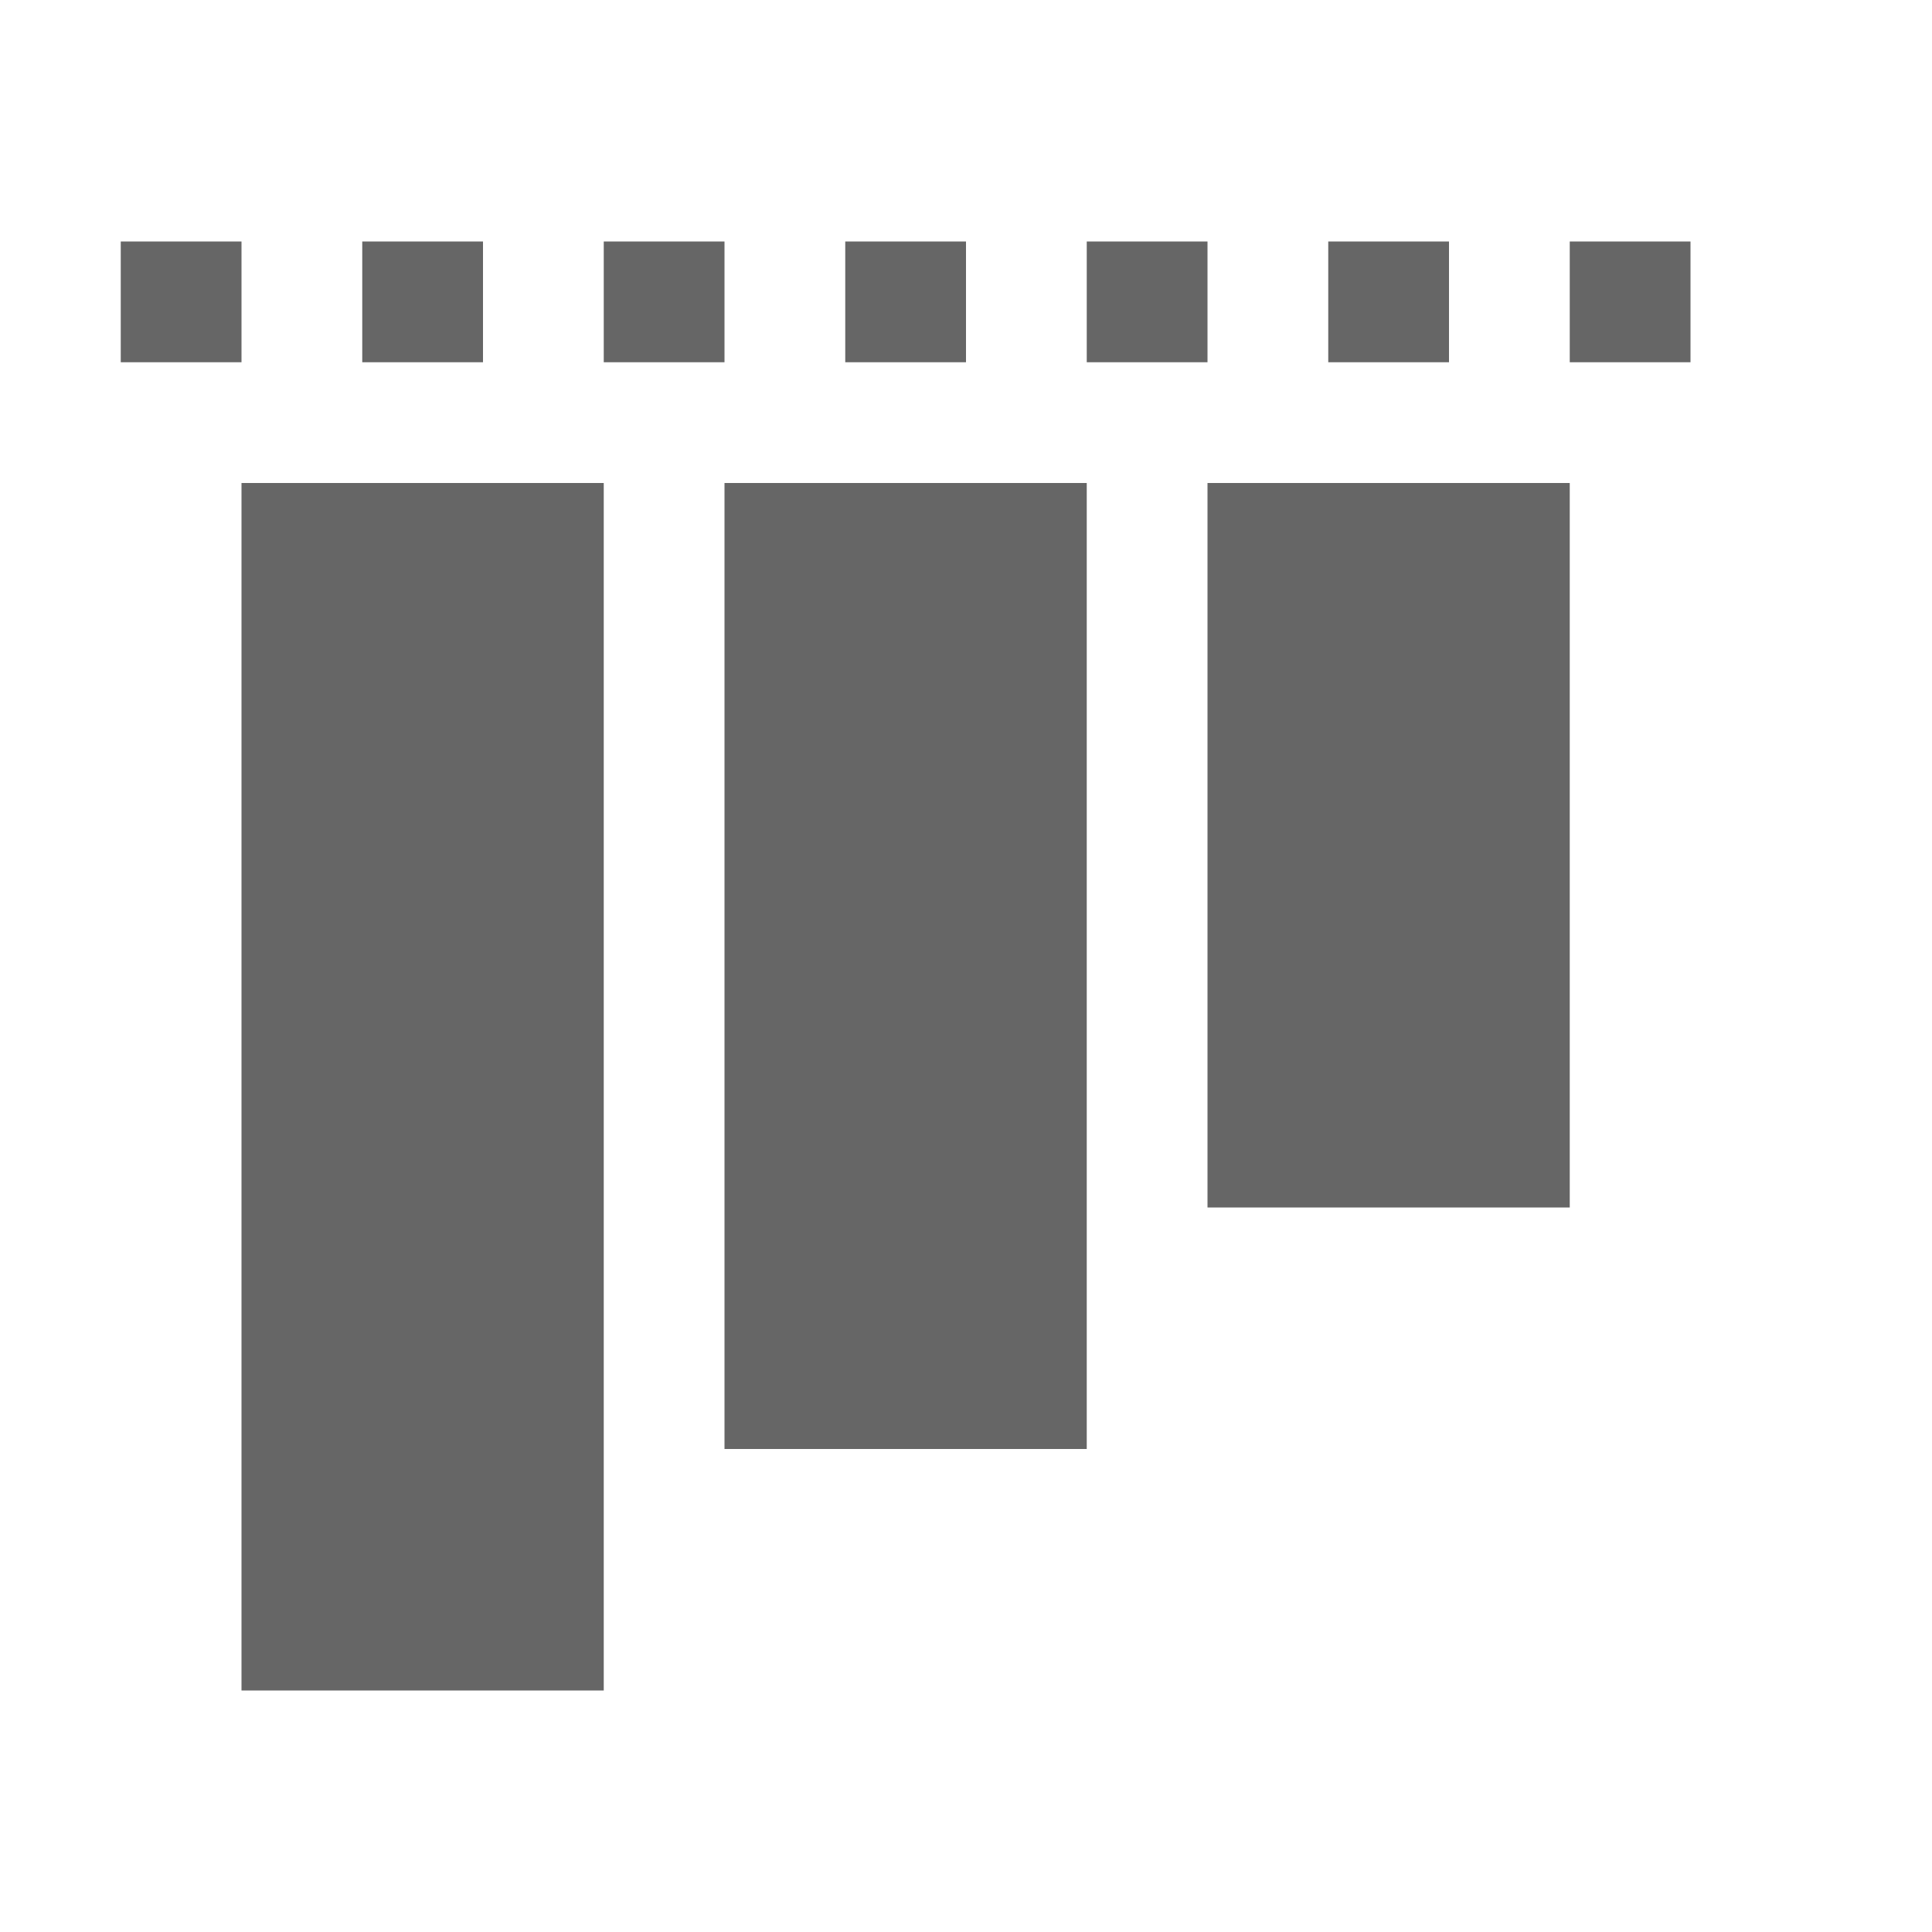
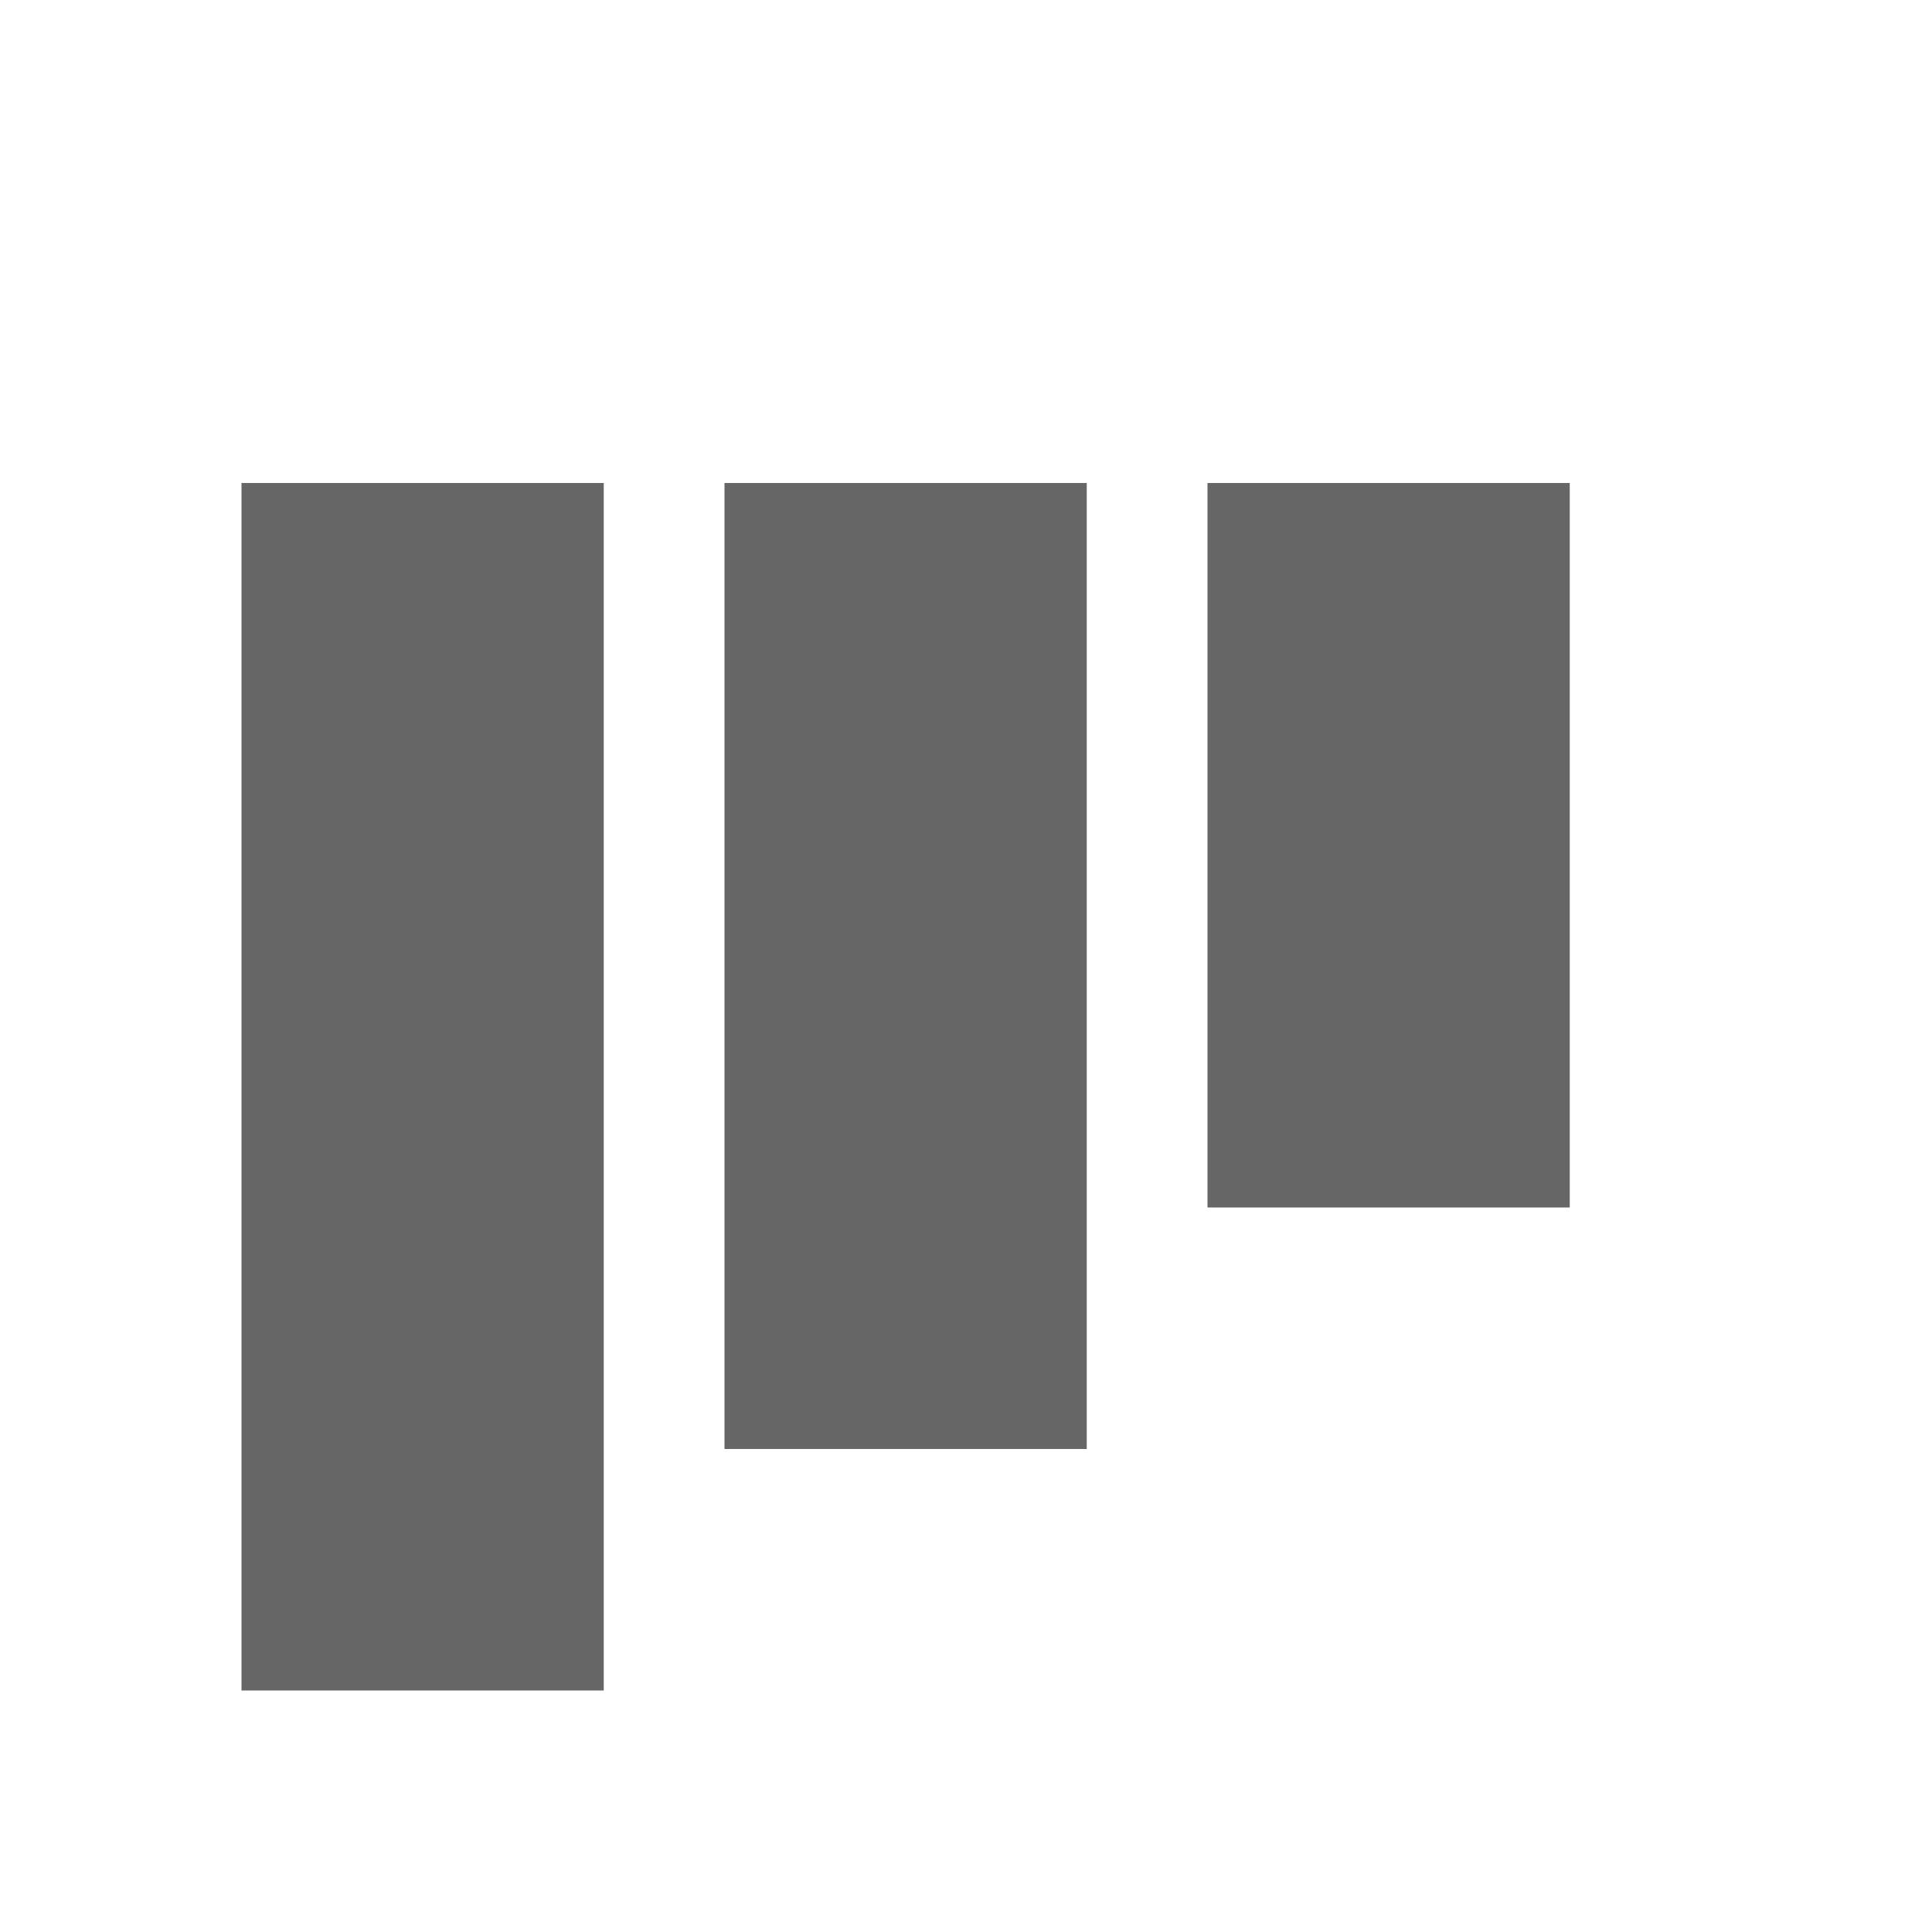
<svg xmlns="http://www.w3.org/2000/svg" height="16" width="16" id="svg2" version="1.1">
  <defs id="defs12" />
  <g fill="#666" id="g4">
    <path color="#bebebe" d="M6 12h3V4H6zm-4 2h3V4H2zm8-4h3V4h-3z" overflow="visible" style="marker:none" id="path6" />
-     <path color="#000" d="M1 3h1V2H1zm2 0h1V2H3zm2 0h1V2H5zm2 0h1V2H7zm2 0h1V2H9zm2 0h1V2h-1zm2 0h1V2h-1z" fill-rule="evenodd" font-family="sans-serif" font-weight="400" overflow="visible" style="line-height:normal;font-variant-ligatures:normal;font-variant-position:normal;font-variant-caps:normal;font-variant-numeric:normal;font-variant-alternates:normal;font-feature-settings:normal;text-indent:0;text-align:start;text-decoration-line:none;text-decoration-style:solid;text-decoration-color:#000;text-transform:none;text-orientation:mixed;shape-padding:0;isolation:auto;mix-blend-mode:normal" white-space="normal" id="path8" />
  </g>
</svg>